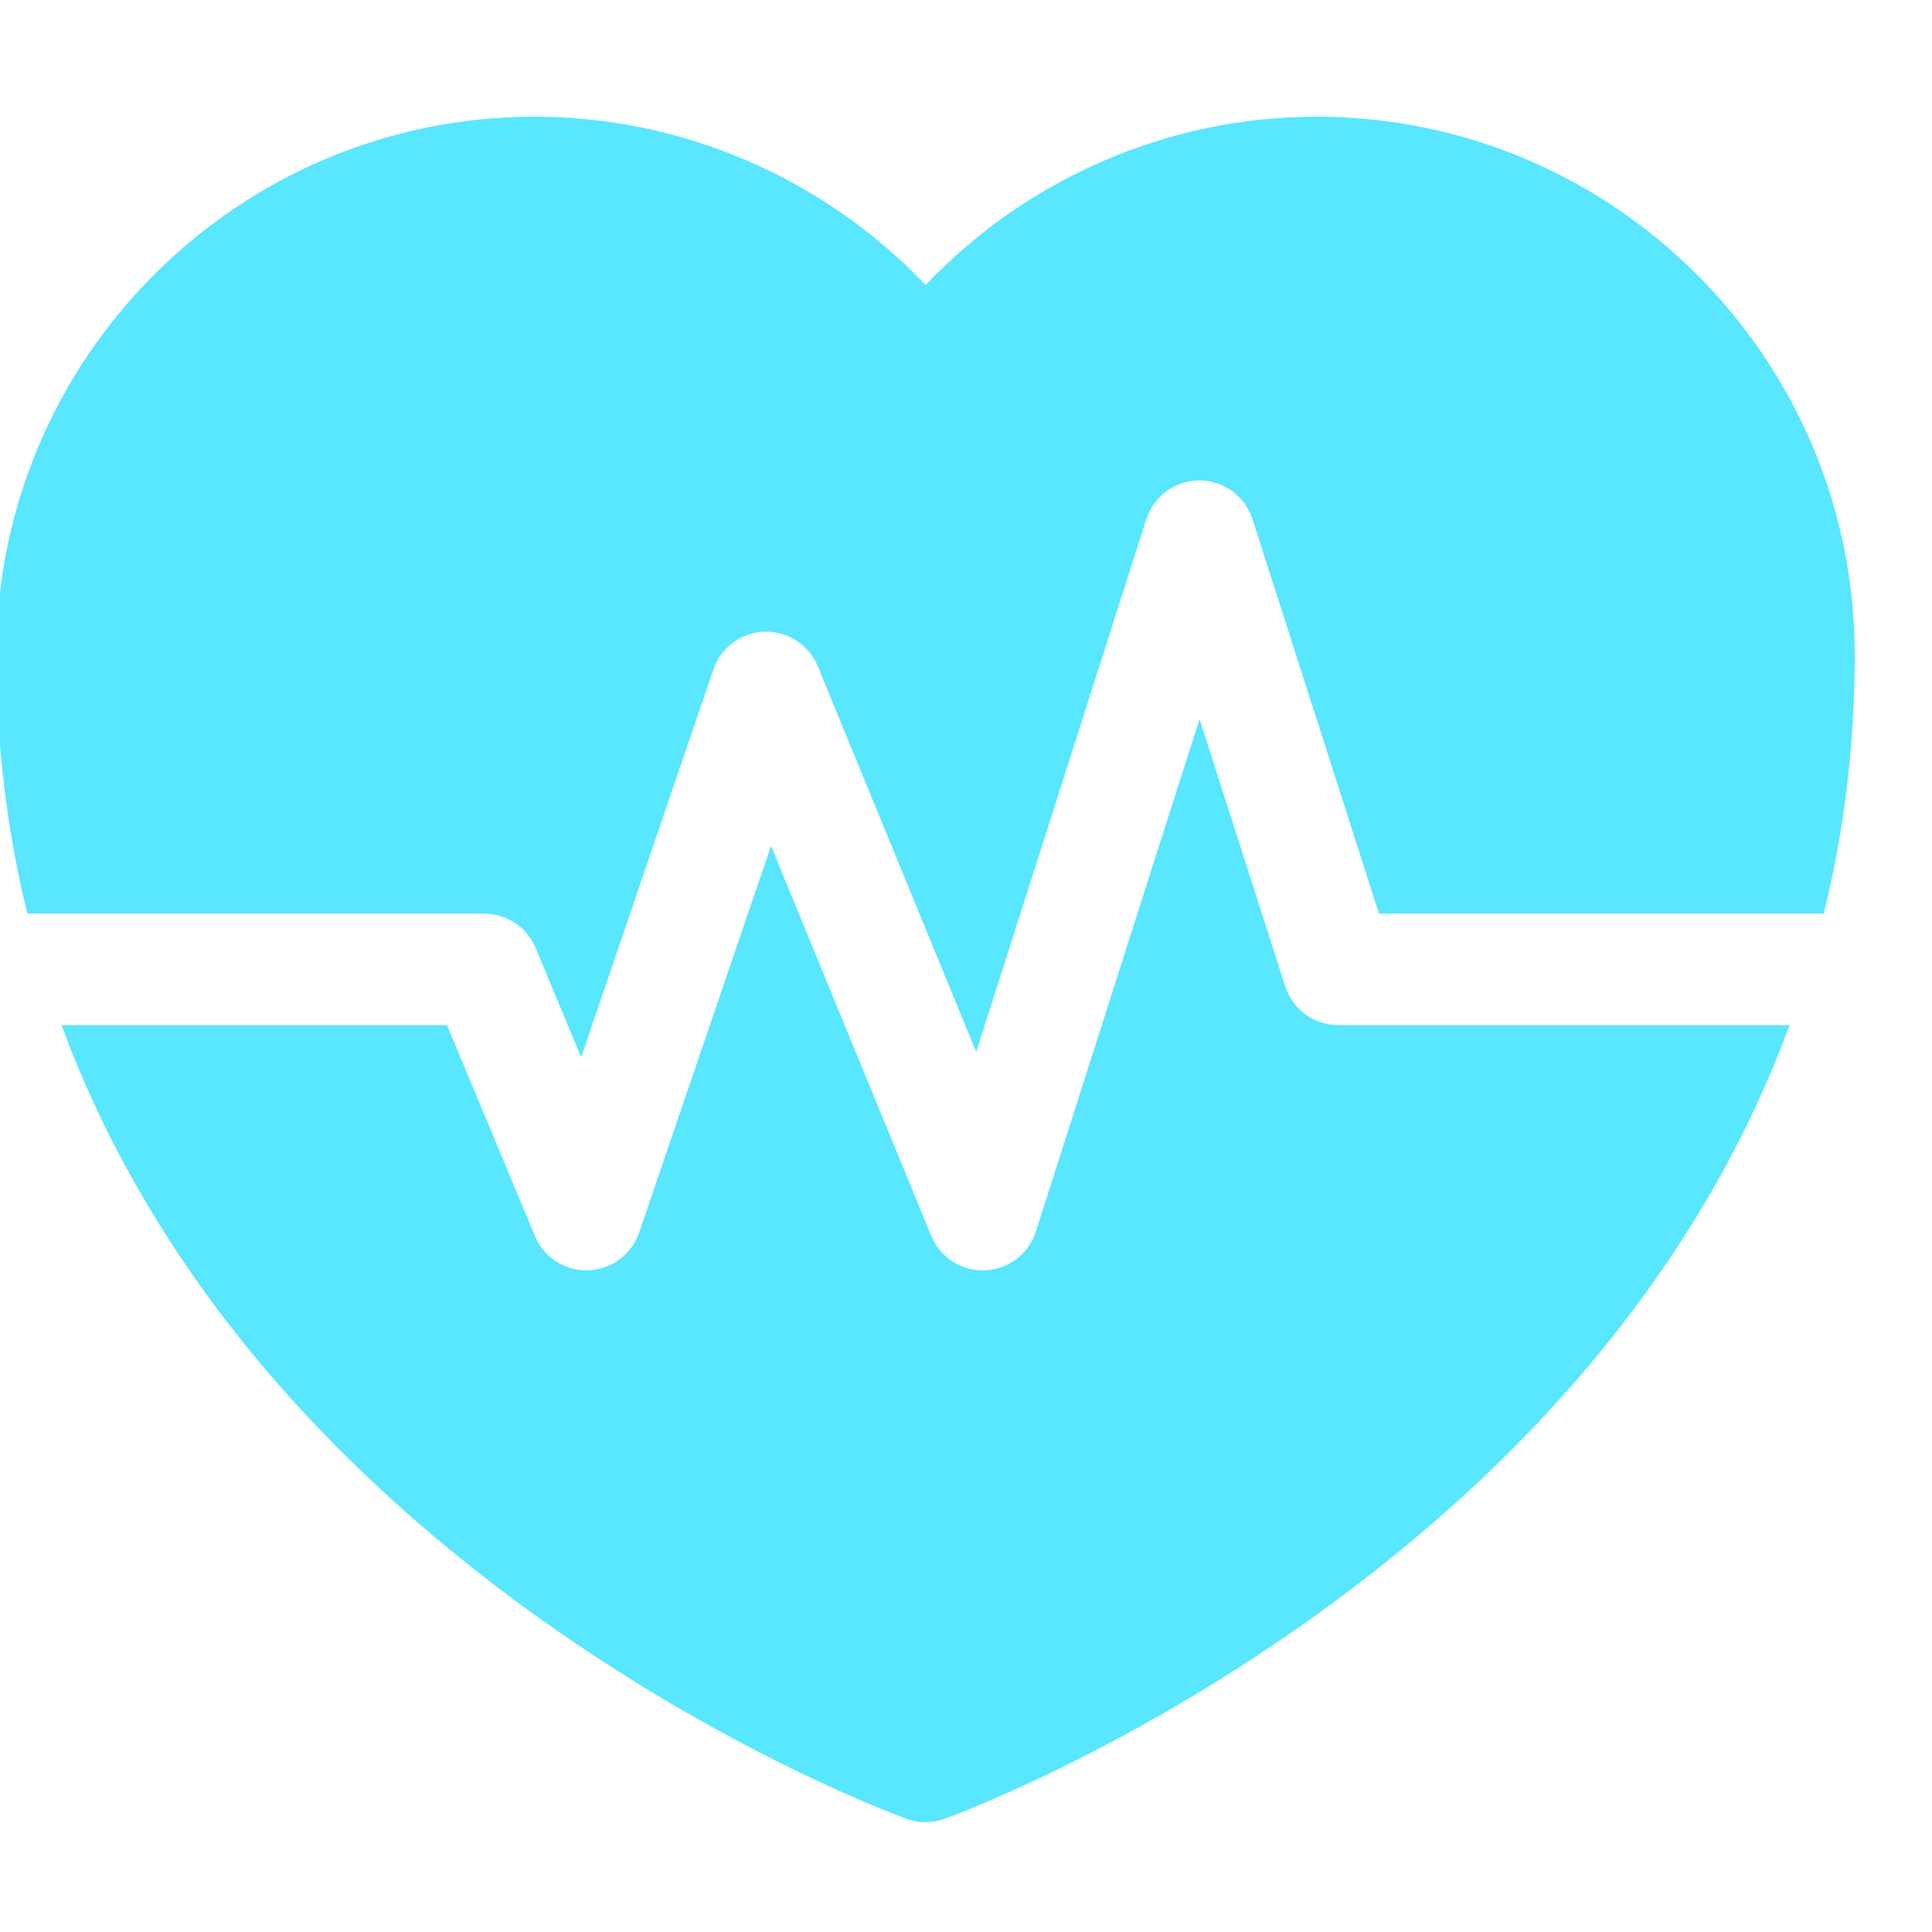
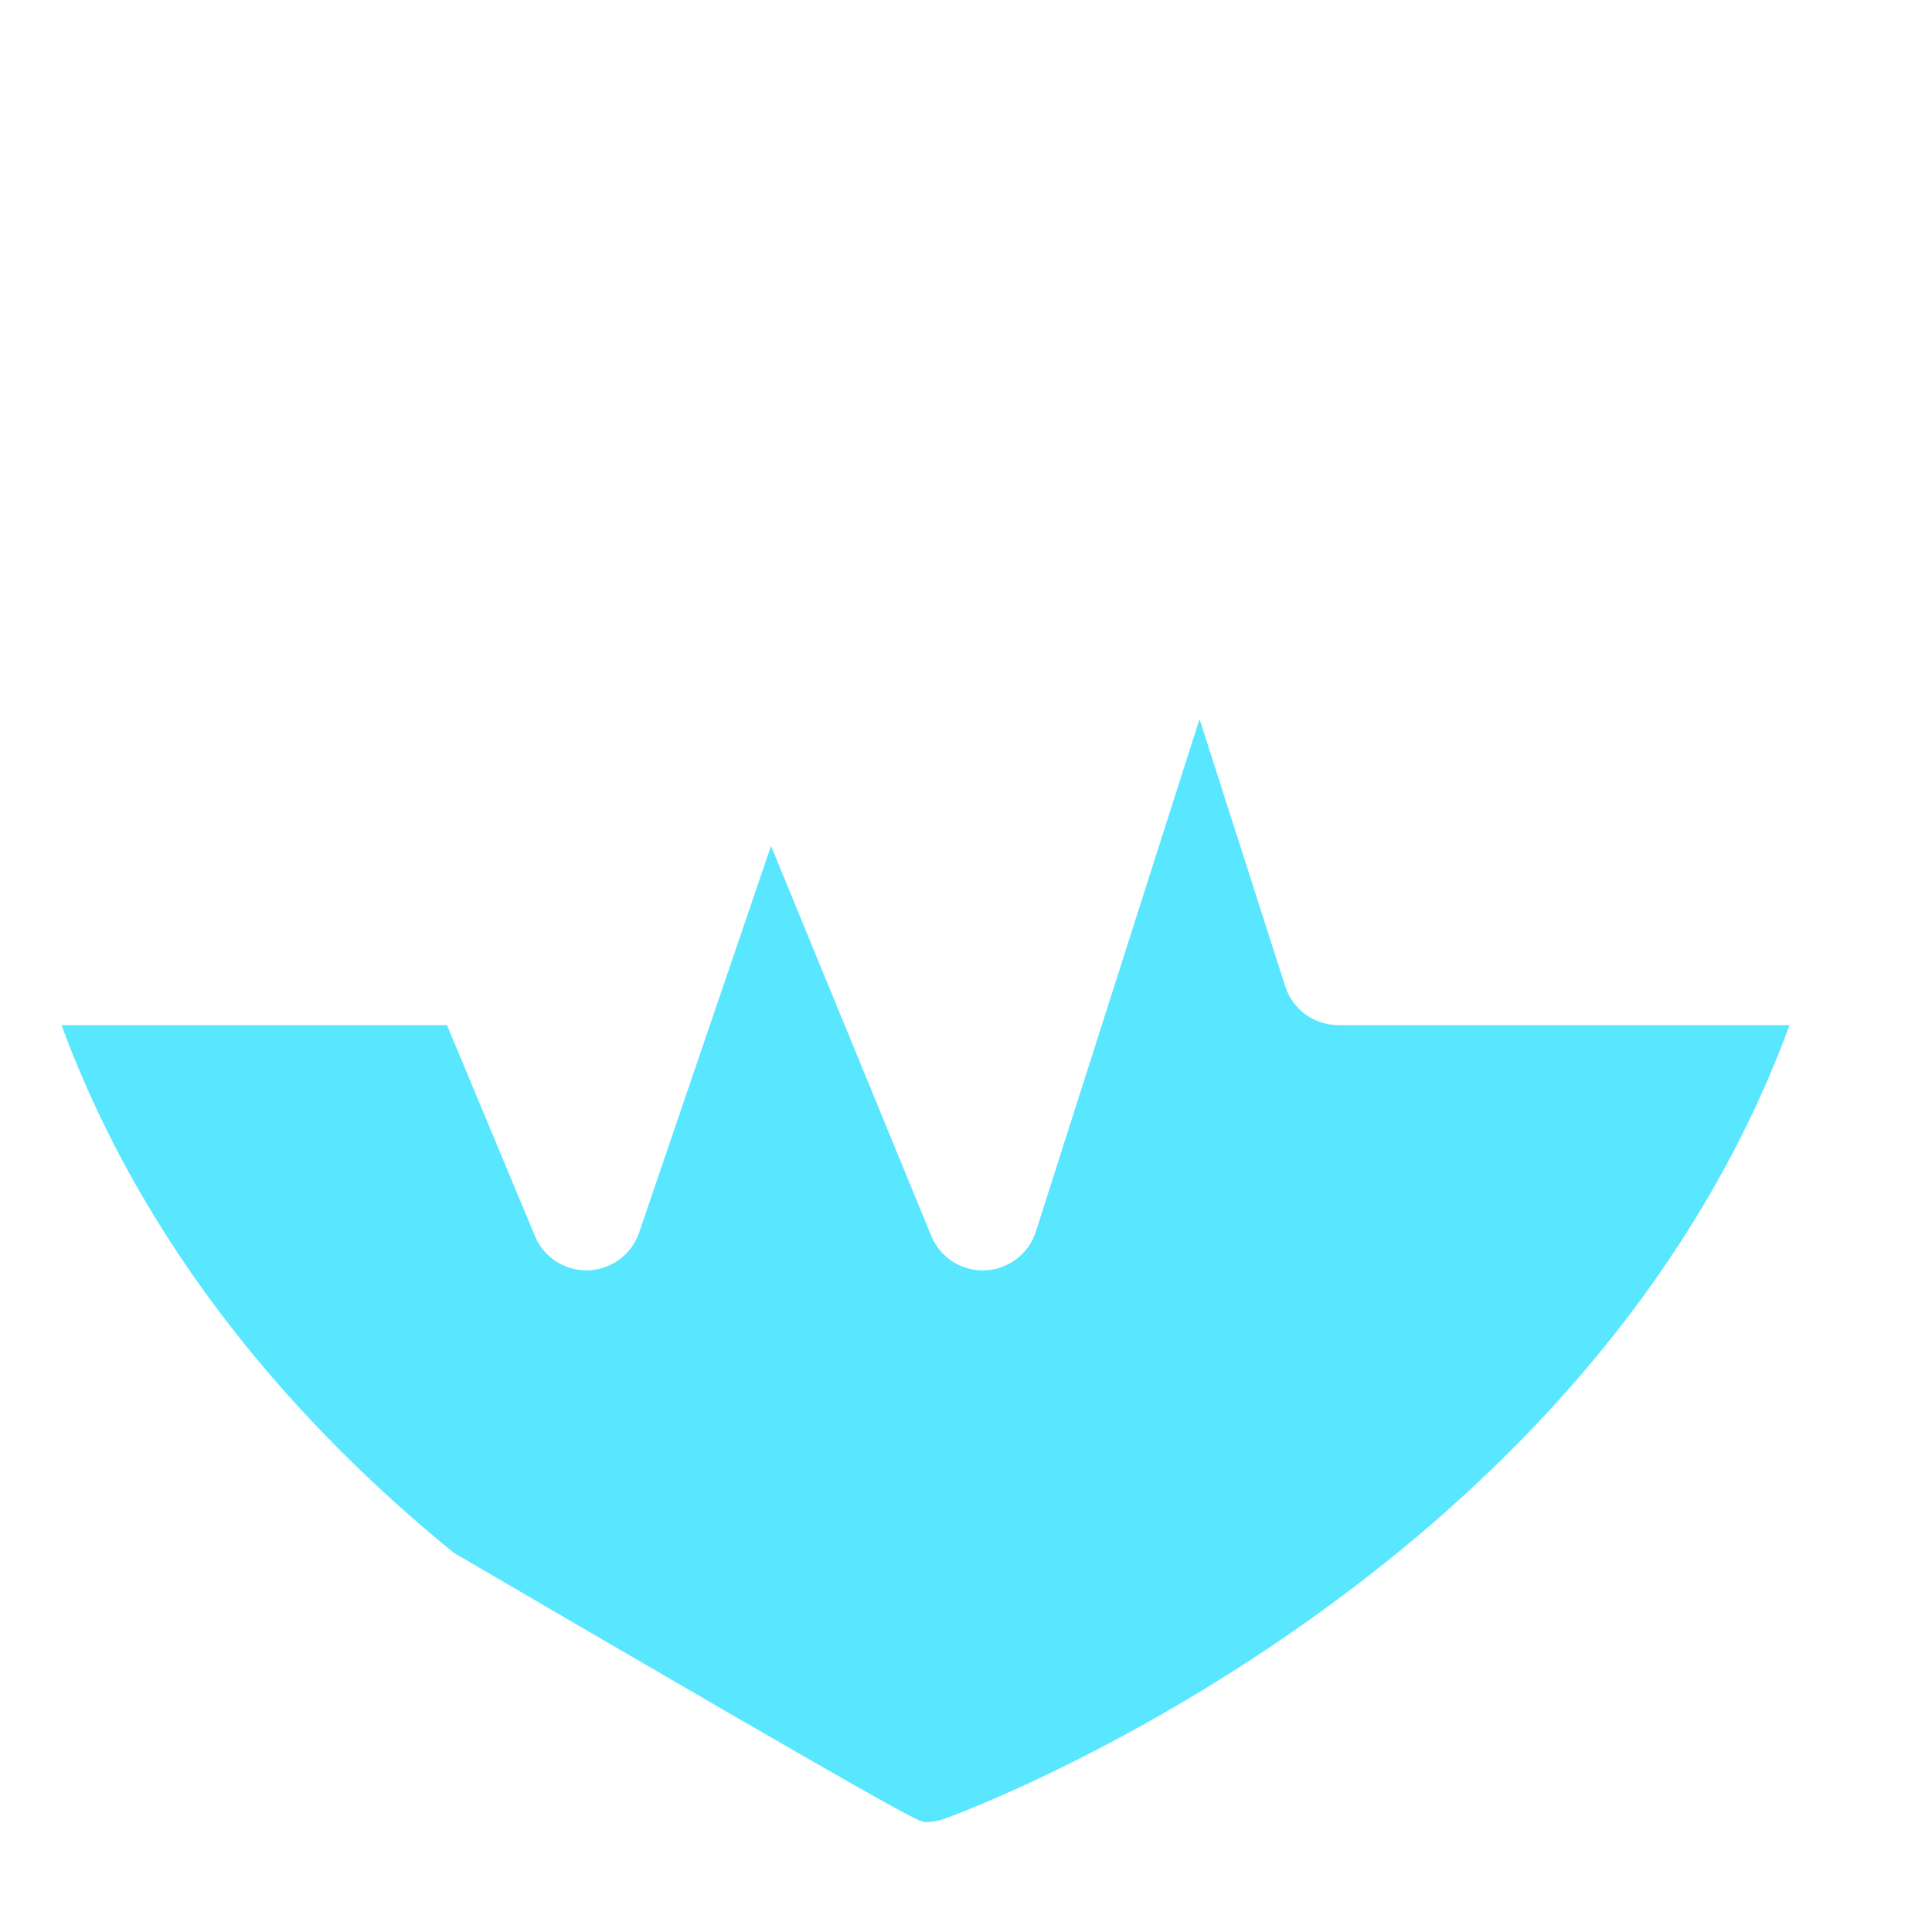
<svg xmlns="http://www.w3.org/2000/svg" width="25" height="25" viewBox="0 0 25 25" fill="none">
  <g clip-path="url(#clip0_206_1524)">
-     <path d="M16.631 12.764L15.522 9.305L13.404 15.937C13.312 16.225 13.049 16.426 12.746 16.438C12.444 16.451 12.165 16.272 12.05 15.991L9.977 10.946L8.27 15.95C8.173 16.234 7.911 16.428 7.611 16.438C7.603 16.438 7.595 16.438 7.587 16.438C7.297 16.438 7.034 16.264 6.922 15.994L5.784 13.265H0.796C1.07 14.009 1.41 14.733 1.816 15.434C2.797 17.131 4.161 18.698 5.87 20.092C8.757 22.449 11.612 23.492 11.732 23.535C11.811 23.563 11.894 23.578 11.977 23.578C12.059 23.578 12.142 23.563 12.221 23.535C12.341 23.492 15.196 22.449 18.084 20.092C19.792 18.698 21.156 17.131 22.137 15.434C22.543 14.733 22.883 14.009 23.157 13.265H17.318C17.005 13.265 16.727 13.063 16.631 12.764Z" fill="#59E6FF" />
-     <path d="M6.931 12.266L7.52 13.68L9.231 8.662C9.328 8.378 9.592 8.183 9.892 8.174C10.193 8.165 10.467 8.343 10.582 8.621L12.632 13.612L14.833 6.719C14.928 6.42 15.206 6.217 15.52 6.217H15.52C15.833 6.217 16.111 6.419 16.207 6.718L17.844 11.822H23.599C23.866 10.741 24 9.623 24 8.475C24 4.635 20.875 1.51 17.034 1.51C15.116 1.51 13.284 2.311 11.977 3.689C10.669 2.311 8.837 1.51 6.919 1.51C3.078 1.51 -0.047 4.635 -0.047 8.476C-0.047 9.623 0.088 10.741 0.354 11.822H6.265C6.557 11.822 6.819 11.998 6.931 12.266Z" fill="#59E6FF" />
+     <path d="M16.631 12.764L15.522 9.305L13.404 15.937C13.312 16.225 13.049 16.426 12.746 16.438C12.444 16.451 12.165 16.272 12.05 15.991L9.977 10.946L8.27 15.95C8.173 16.234 7.911 16.428 7.611 16.438C7.603 16.438 7.595 16.438 7.587 16.438C7.297 16.438 7.034 16.264 6.922 15.994L5.784 13.265H0.796C1.07 14.009 1.41 14.733 1.816 15.434C2.797 17.131 4.161 18.698 5.87 20.092C11.811 23.563 11.894 23.578 11.977 23.578C12.059 23.578 12.142 23.563 12.221 23.535C12.341 23.492 15.196 22.449 18.084 20.092C19.792 18.698 21.156 17.131 22.137 15.434C22.543 14.733 22.883 14.009 23.157 13.265H17.318C17.005 13.265 16.727 13.063 16.631 12.764Z" fill="#59E6FF" />
  </g>
  <defs>
    <clipPath id="clip0_206_1524">
      <rect width="24.047" height="24" fill="white" transform="translate(0 0.5)" />
    </clipPath>
  </defs>
</svg>